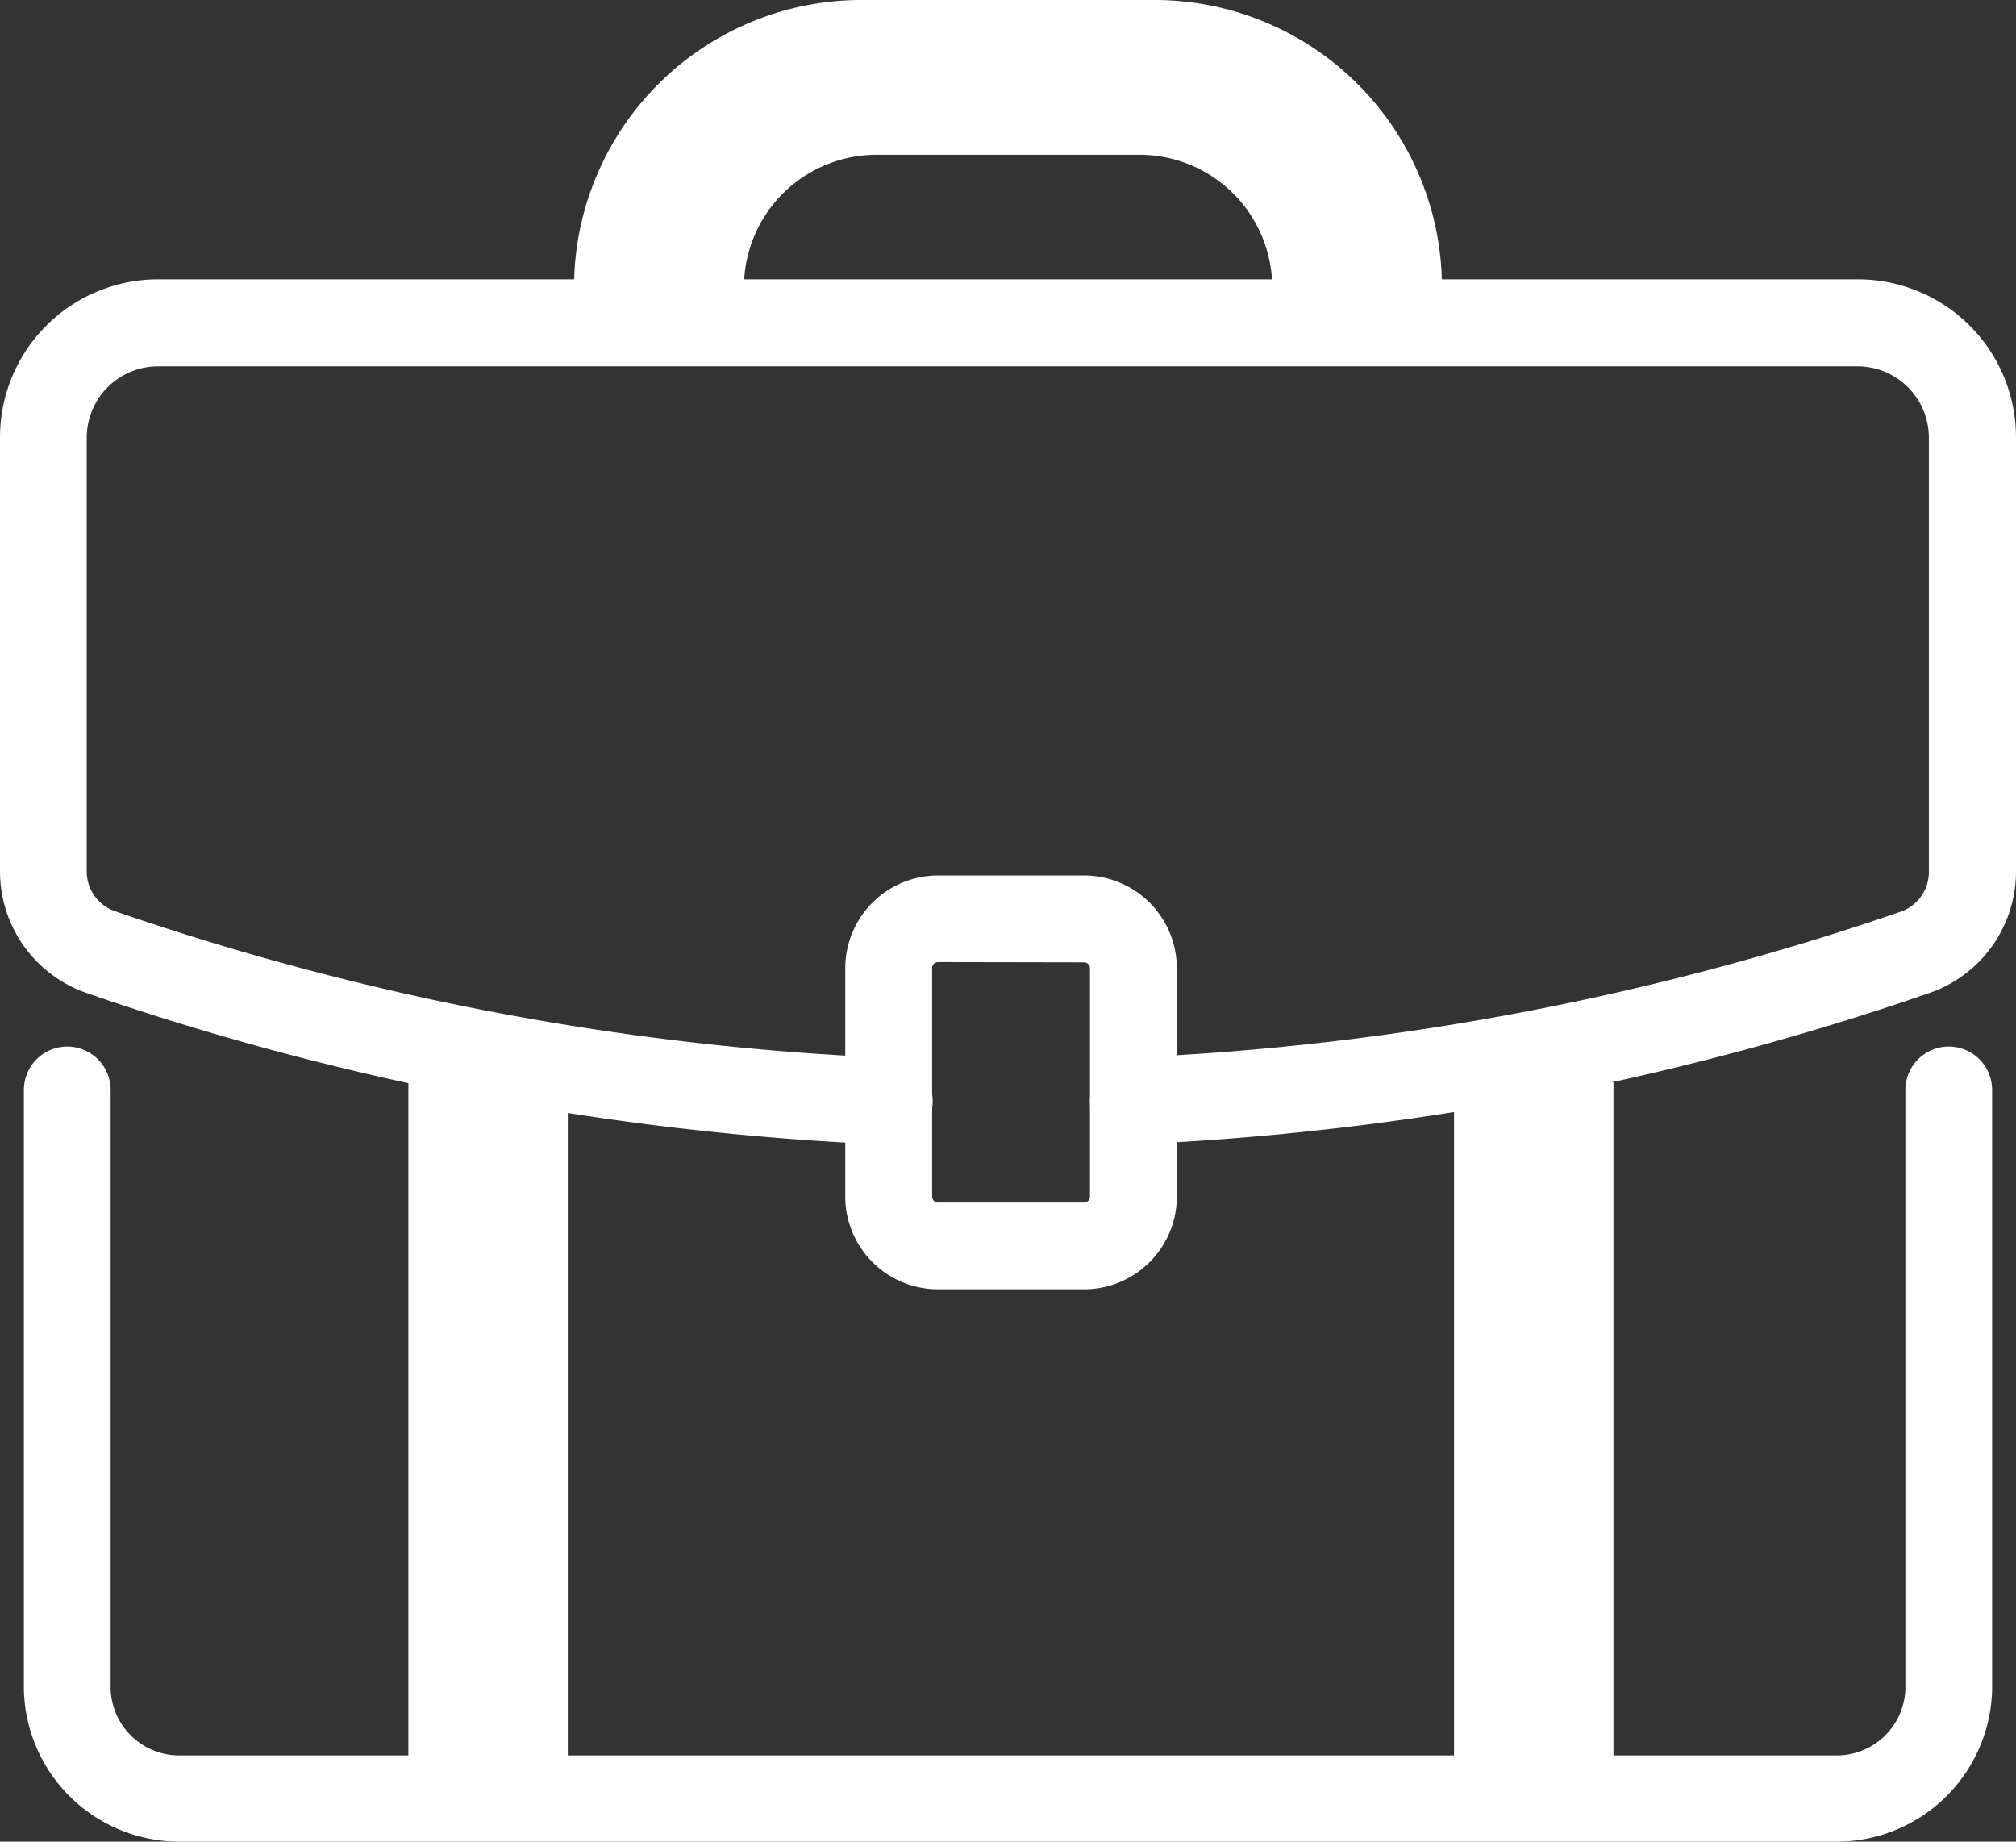
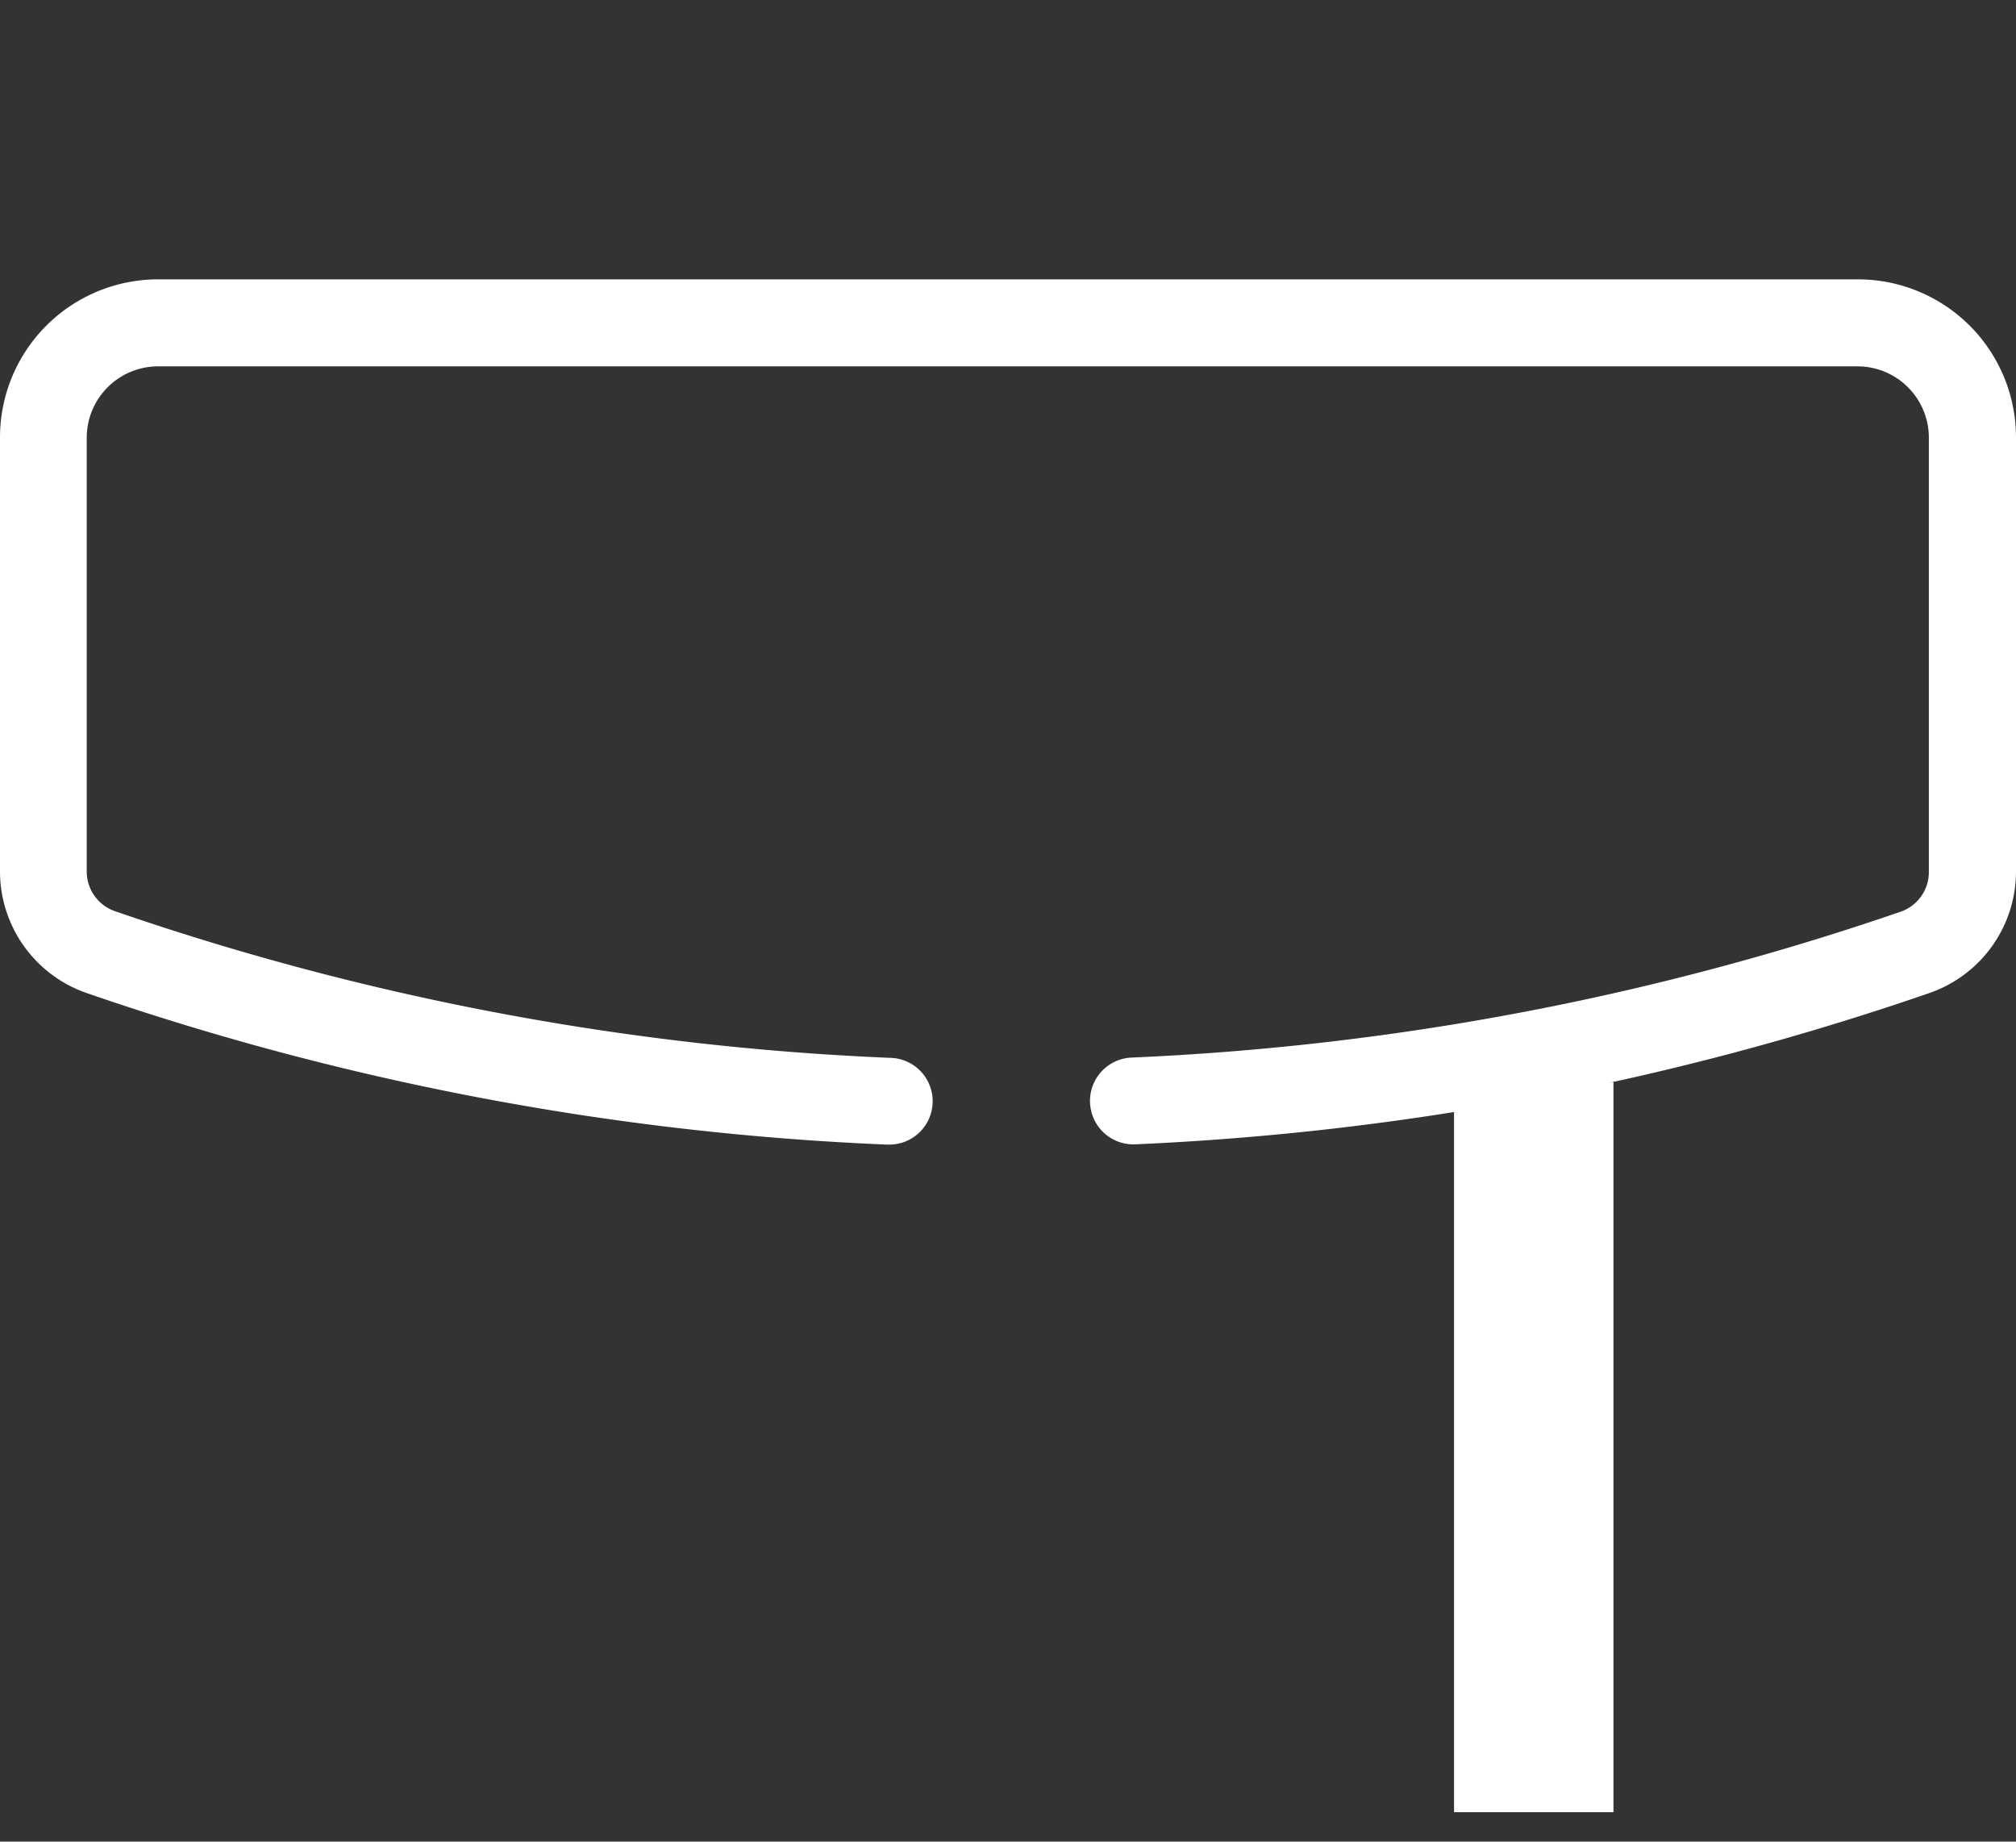
<svg xmlns="http://www.w3.org/2000/svg" viewBox="0 0 152 138.84">
  <rect x="0" y="0" width="152" height="138.84" fill="#333333" stroke="none" />
  <defs>
    <style>.cls-1{fill:#fff;}</style>
  </defs>
  <g id="Layer_2" data-name="Layer 2">
    <g id="Layer_1-2" data-name="Layer 1">
-       <path class="cls-1" d="M138.29,138.84H13.71A11.73,11.73,0,0,1,1.8,127.34V82.17a3.27,3.27,0,0,1,6.54,0v45.17a5.18,5.18,0,0,0,5.37,5H138.29a5.18,5.18,0,0,0,5.37-5V82.17a3.27,3.27,0,1,1,6.54,0v45.17A11.73,11.73,0,0,1,138.29,138.84Z" />
      <path class="cls-1" d="M67,86.29h-.14A211.81,211.81,0,0,1,6.52,74.86,9.71,9.71,0,0,1,0,65.69V33A11.92,11.92,0,0,1,11.91,21.06H140.09A11.92,11.92,0,0,1,152,33V65.69a9.7,9.7,0,0,1-6.52,9.17A211.8,211.8,0,0,1,85.6,86.27a3.27,3.27,0,0,1-.29-6.54,205.34,205.34,0,0,0,58-11,3.16,3.16,0,0,0,2.12-3V33a5.38,5.38,0,0,0-5.37-5.38H11.91A5.38,5.38,0,0,0,6.54,33V65.69a3.16,3.16,0,0,0,2.12,3A205.23,205.23,0,0,0,67.1,79.75,3.27,3.27,0,0,1,67,86.29Z" />
-       <path class="cls-1" d="M81.73,97.2h-11a7,7,0,0,1-7-7V73a7,7,0,0,1,7-7h11a7,7,0,0,1,7,7V90.22A7,7,0,0,1,81.73,97.2Zm-11-24.67a.45.45,0,0,0-.45.45V90.22a.45.45,0,0,0,.45.44h11a.45.45,0,0,0,.45-.44V73a.45.45,0,0,0-.45-.45Z" />
-       <rect class="cls-1" x="30.79" y="81.6" width="12.02" height="55.02" />
      <rect class="cls-1" x="109.63" y="81.6" width="12.02" height="55.02" />
-       <path class="cls-1" d="M108.72,21.67A21.67,21.67,0,0,0,87.05,0H65A21.67,21.67,0,0,0,43.28,21.67H56.09a10,10,0,0,1,10-10H85.92a10,10,0,0,1,10,10Z" />
    </g>
  </g>
</svg>